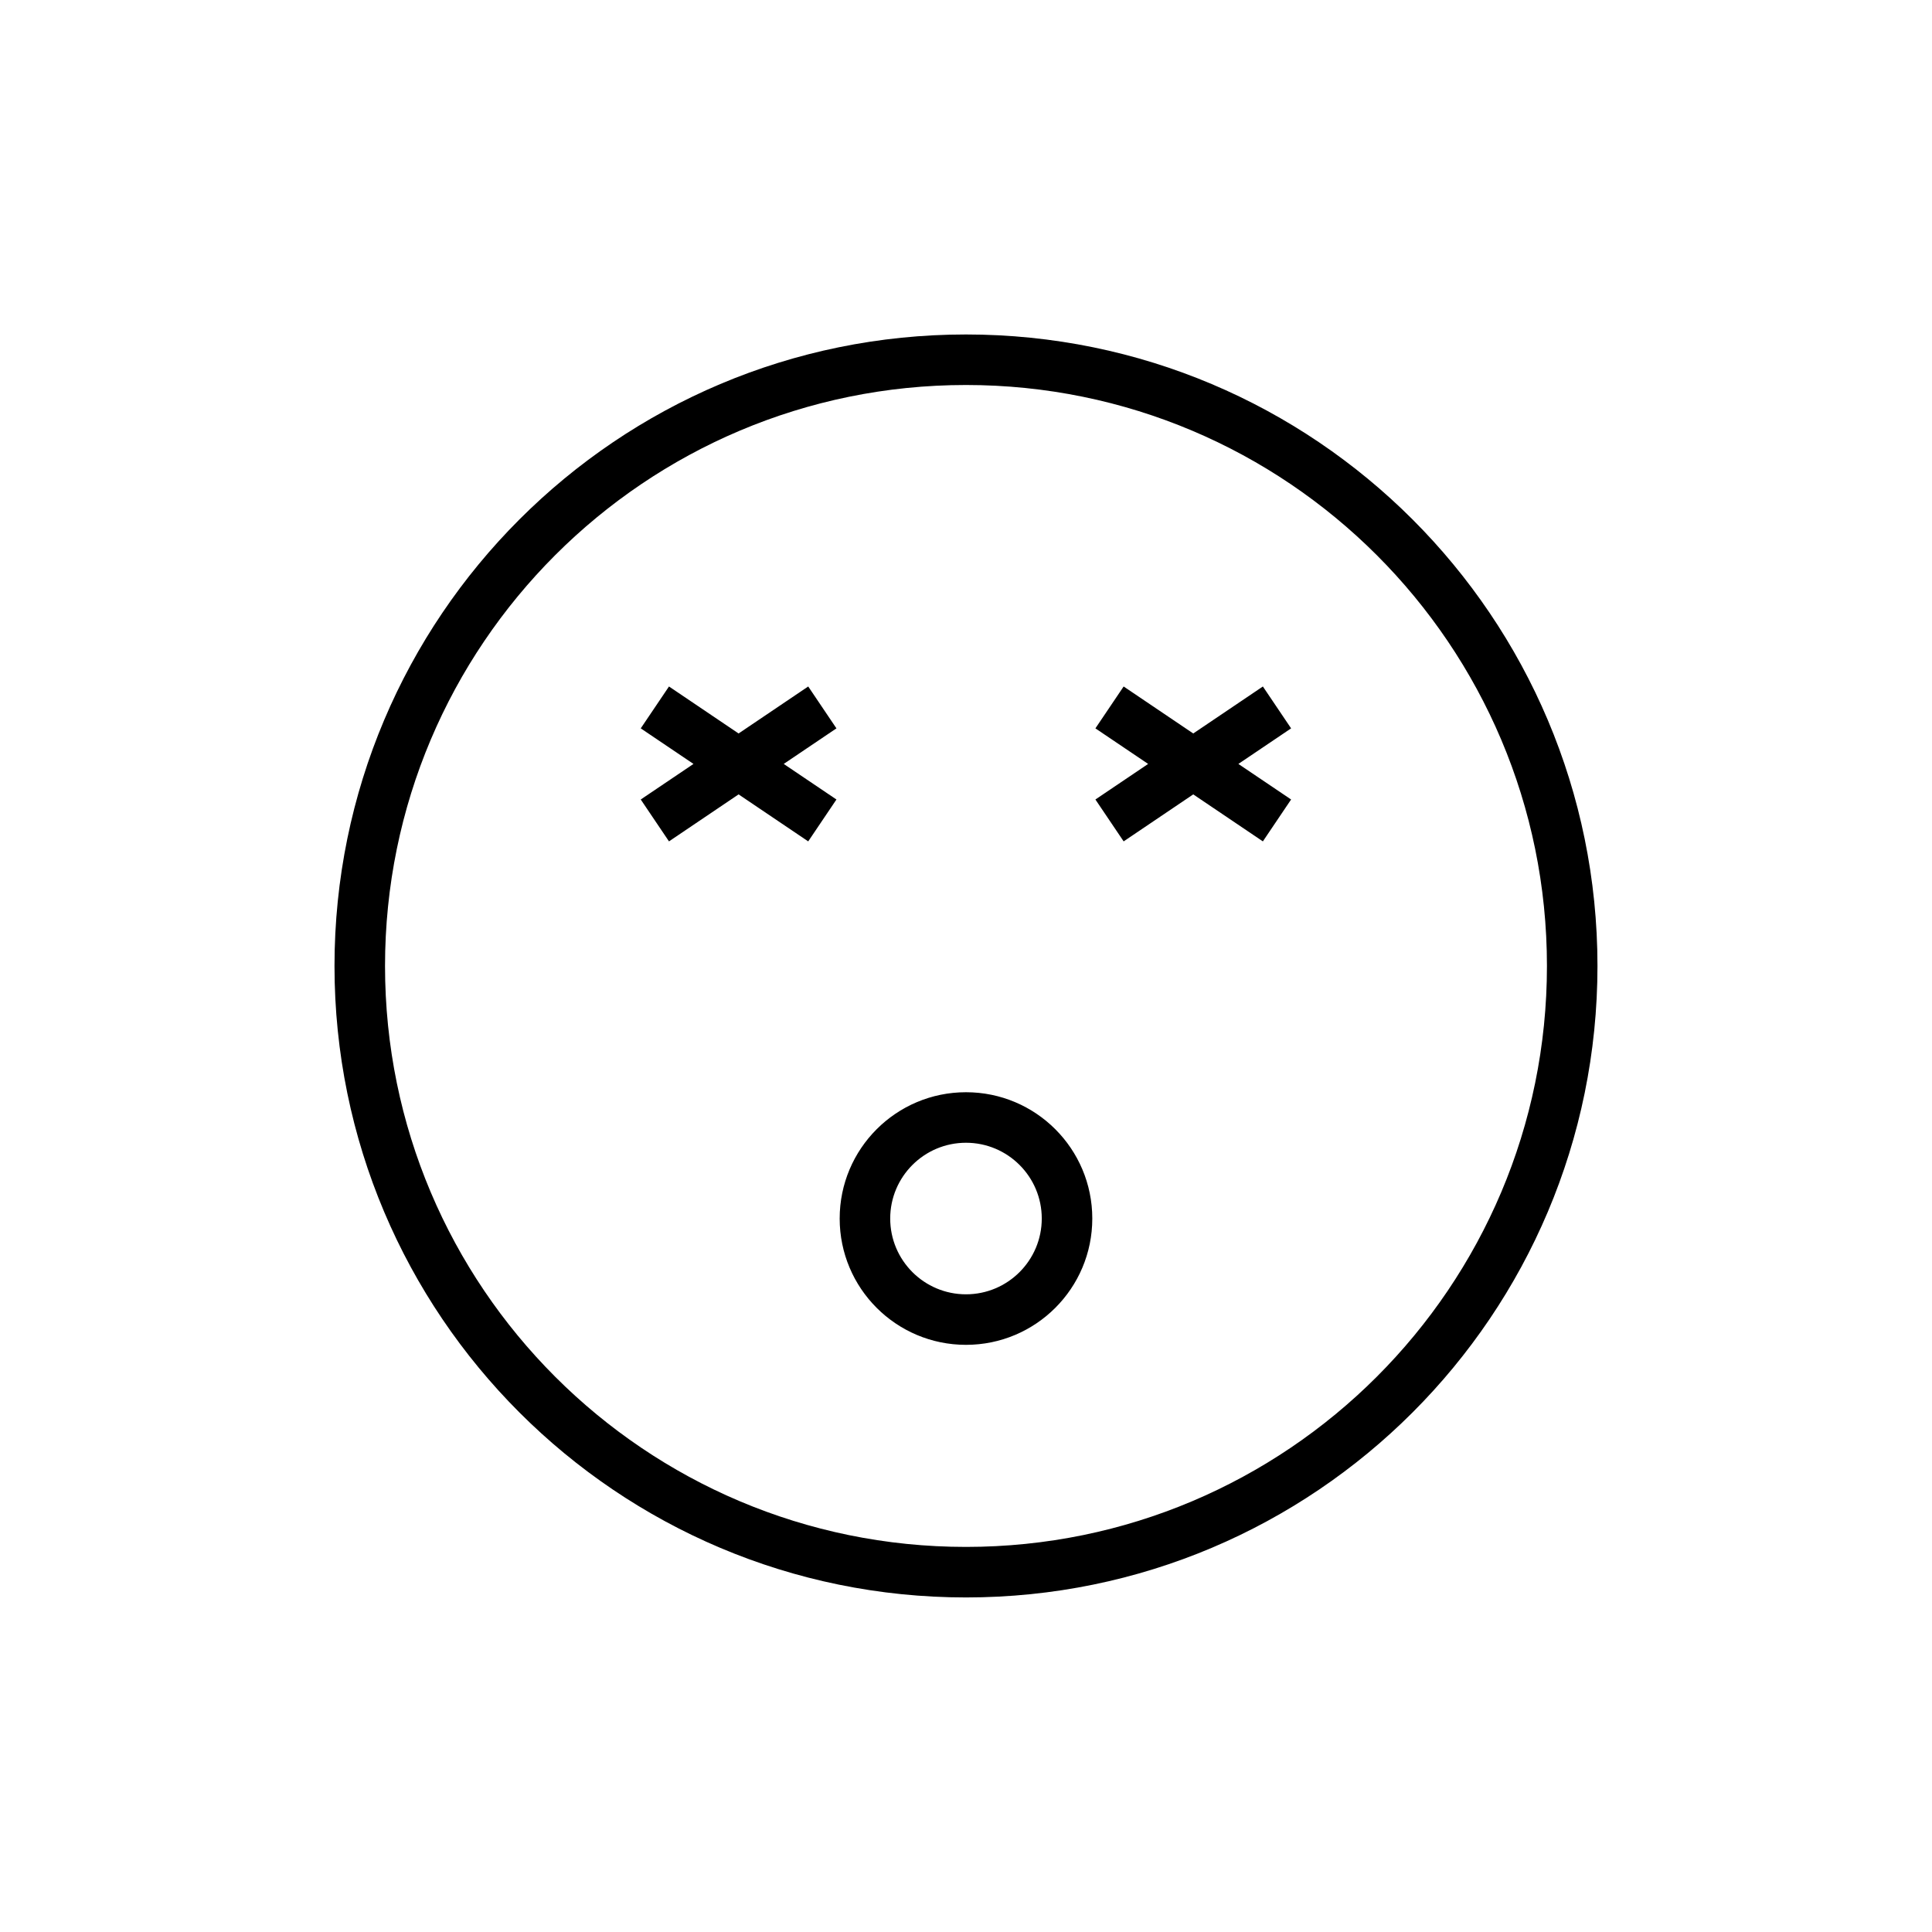
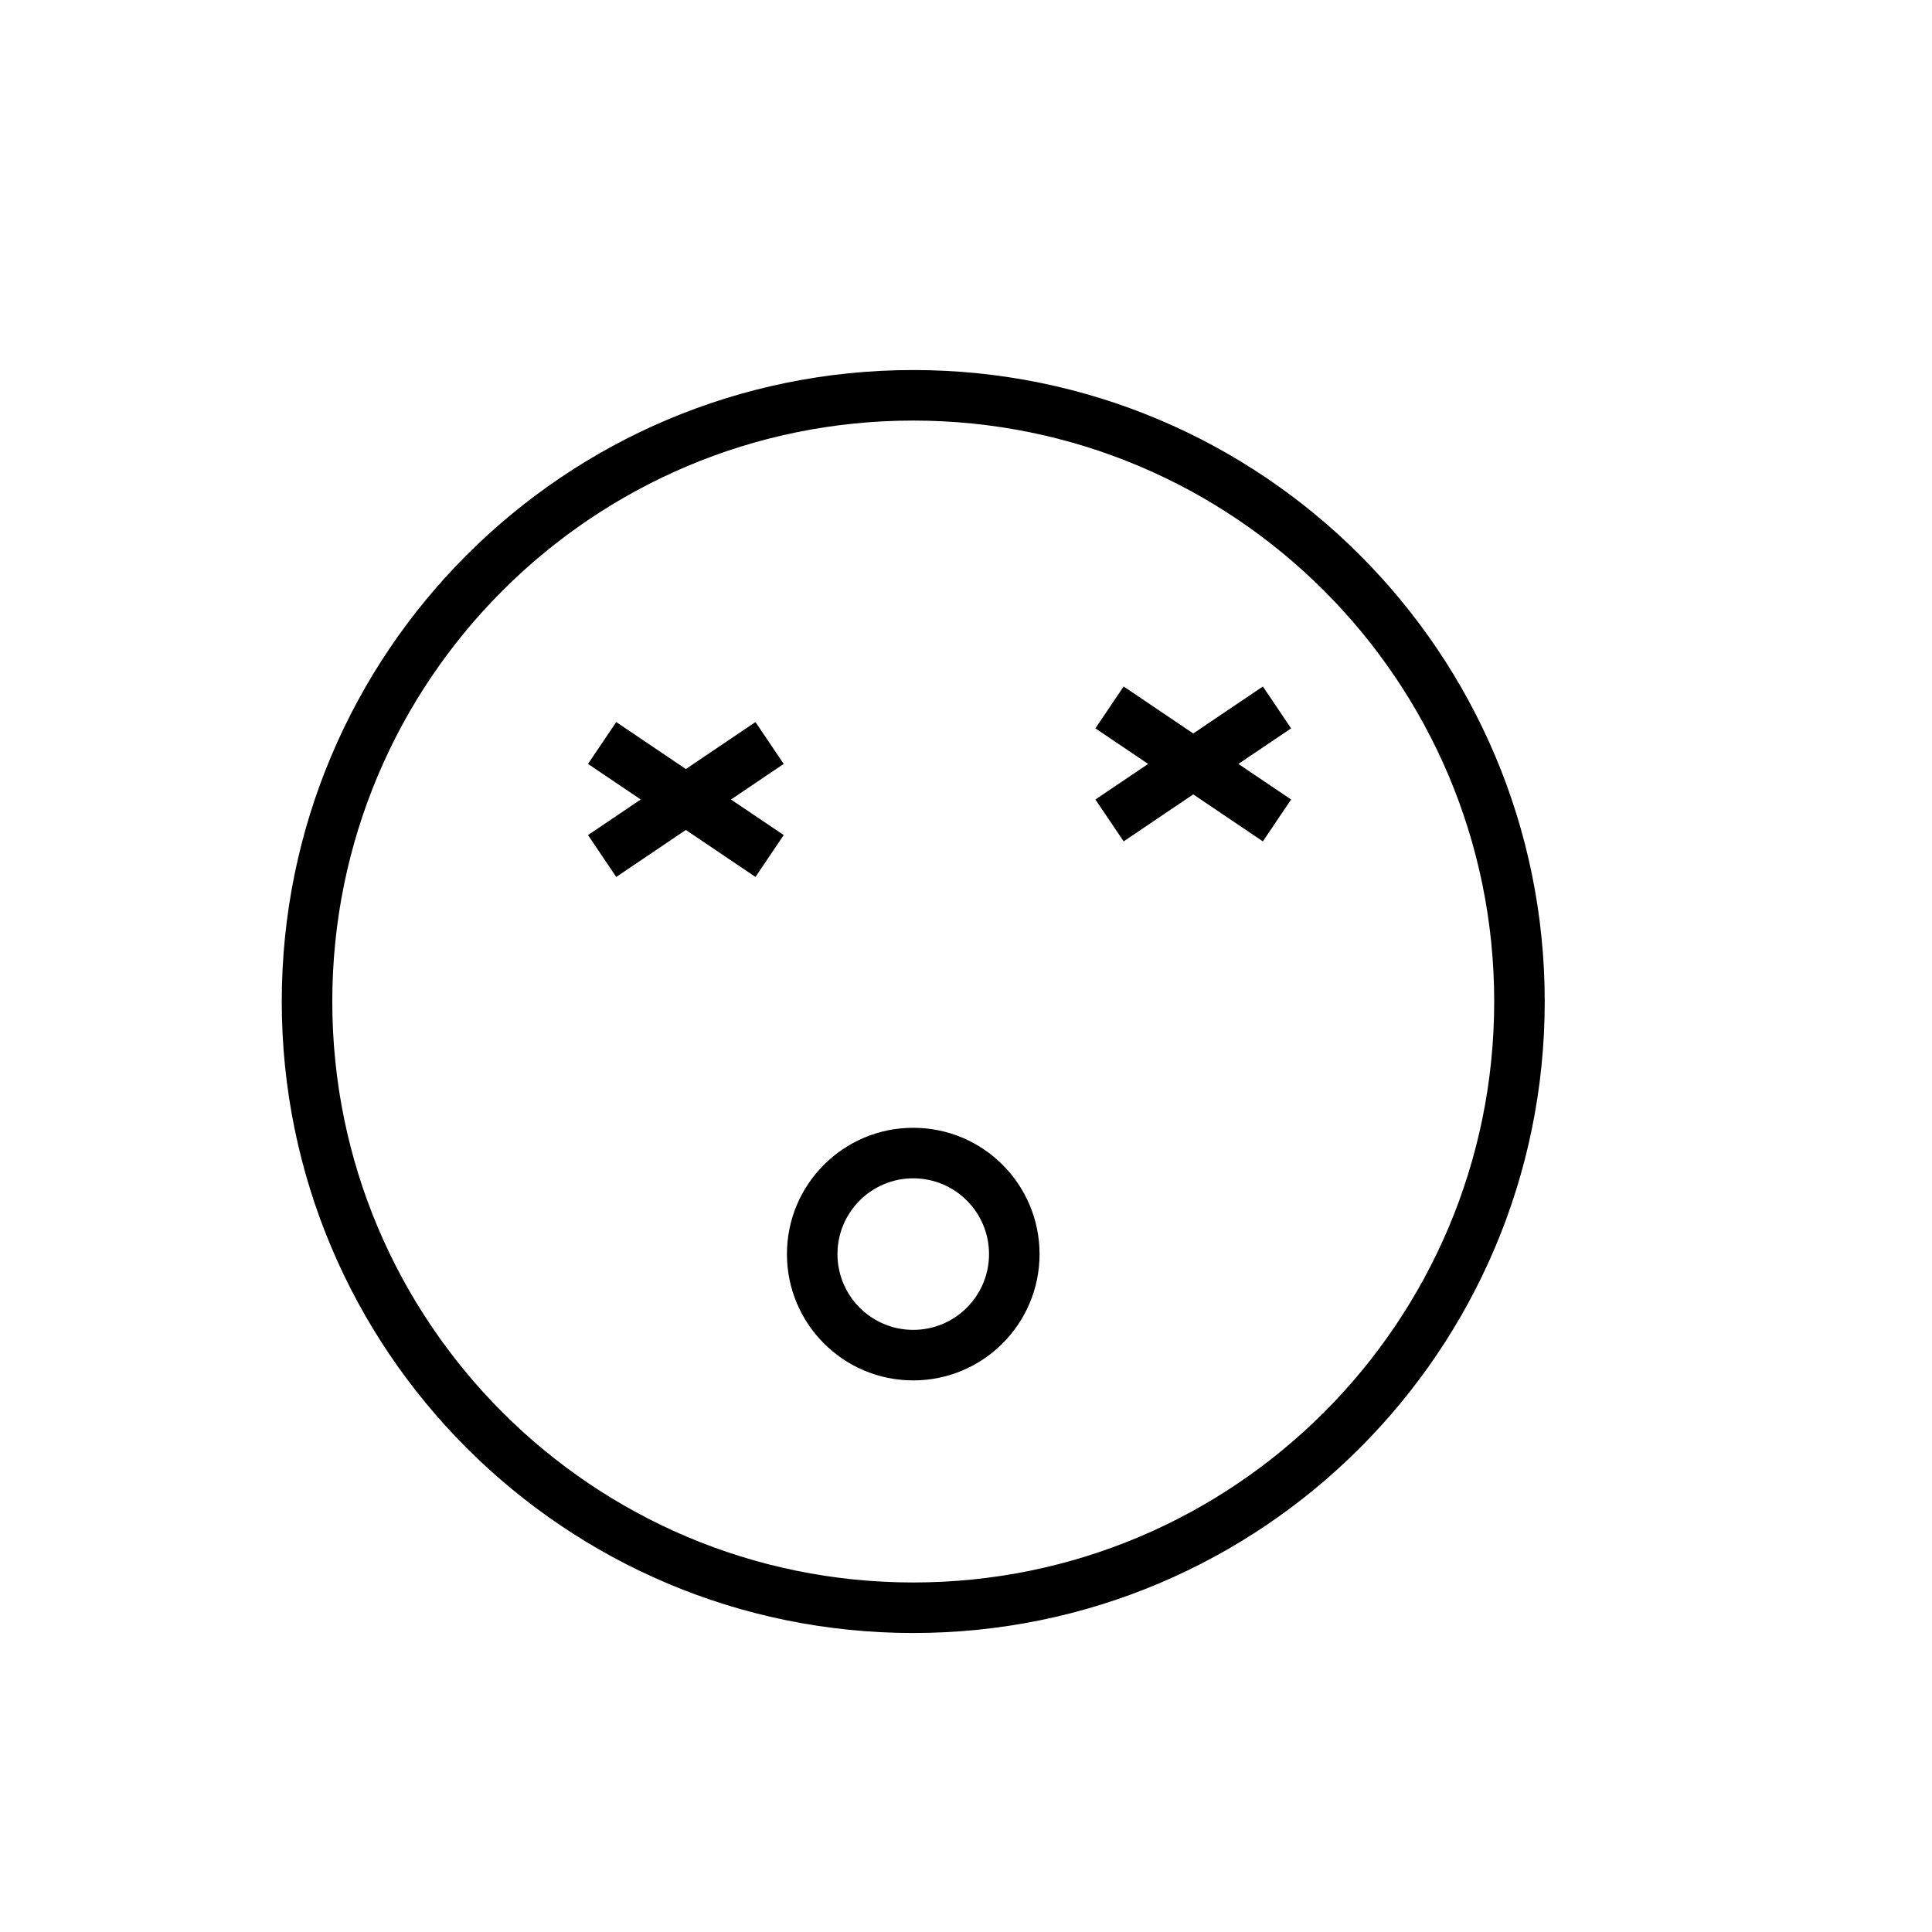
<svg xmlns="http://www.w3.org/2000/svg" fill="#000000" width="800px" height="800px" version="1.1" viewBox="144 144 512 512">
-   <path d="m448.27 346.45-13.977-9.426 7.484-11.098 18.445 12.453 18.453-12.453 7.481 11.098-13.973 9.426 13.973 9.426-7.481 11.098-18.453-12.453-18.445 12.453-7.484-11.098zm-120.49 0-13.977-9.426 7.484-11.098 18.445 12.453 18.453-12.453 7.481 11.098-13.973 9.426 13.973 9.426-7.481 11.098-18.453-12.453-18.445 12.453-7.484-11.098zm72.215 220.89c-92.43 0-167.35-74.918-167.35-167.35 0-92.43 74.918-167.35 167.35-167.35 92.43 0 167.35 74.918 167.35 167.35 0 92.43-74.918 167.35-167.35 167.35zm0-13.391c85.027 0 153.96-68.93 153.96-153.96s-68.93-153.96-153.96-153.96-153.96 68.93-153.96 153.96 68.93 153.96 153.96 153.96zm0-53.551c-18.488 0-33.473-14.984-33.473-33.473 0-18.488 14.984-33.473 33.473-33.473 18.488 0 33.473 14.984 33.473 33.473 0 18.488-14.984 33.473-33.473 33.473zm0-13.391c11.086 0 20.082-8.996 20.082-20.082 0-11.086-8.996-20.082-20.082-20.082-11.086 0-20.082 8.996-20.082 20.082 0 11.086 8.996 20.082 20.082 20.082z" fill-rule="evenodd" />
+   <path d="m448.27 346.45-13.977-9.426 7.484-11.098 18.445 12.453 18.453-12.453 7.481 11.098-13.973 9.426 13.973 9.426-7.481 11.098-18.453-12.453-18.445 12.453-7.484-11.098m-120.49 0-13.977-9.426 7.484-11.098 18.445 12.453 18.453-12.453 7.481 11.098-13.973 9.426 13.973 9.426-7.481 11.098-18.453-12.453-18.445 12.453-7.484-11.098zm72.215 220.89c-92.43 0-167.35-74.918-167.35-167.35 0-92.43 74.918-167.35 167.35-167.35 92.43 0 167.35 74.918 167.35 167.35 0 92.43-74.918 167.35-167.35 167.35zm0-13.391c85.027 0 153.96-68.93 153.96-153.96s-68.93-153.96-153.96-153.96-153.96 68.93-153.96 153.96 68.93 153.96 153.96 153.96zm0-53.551c-18.488 0-33.473-14.984-33.473-33.473 0-18.488 14.984-33.473 33.473-33.473 18.488 0 33.473 14.984 33.473 33.473 0 18.488-14.984 33.473-33.473 33.473zm0-13.391c11.086 0 20.082-8.996 20.082-20.082 0-11.086-8.996-20.082-20.082-20.082-11.086 0-20.082 8.996-20.082 20.082 0 11.086 8.996 20.082 20.082 20.082z" fill-rule="evenodd" />
</svg>